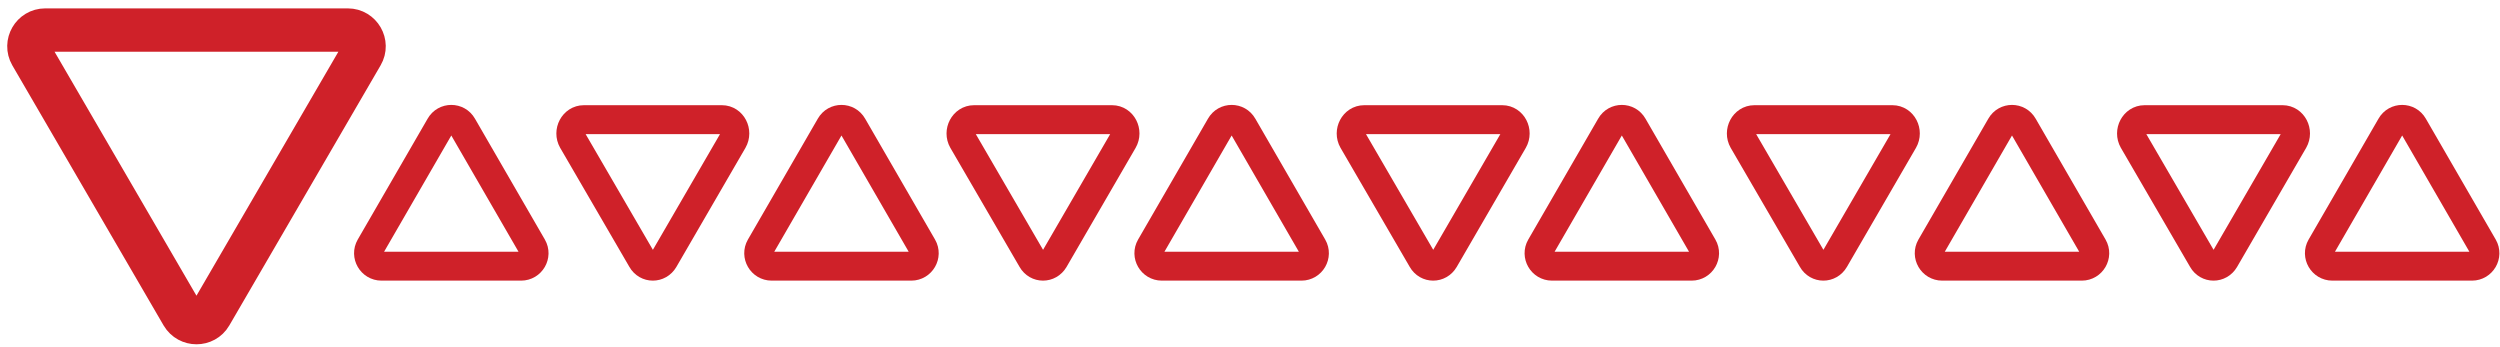
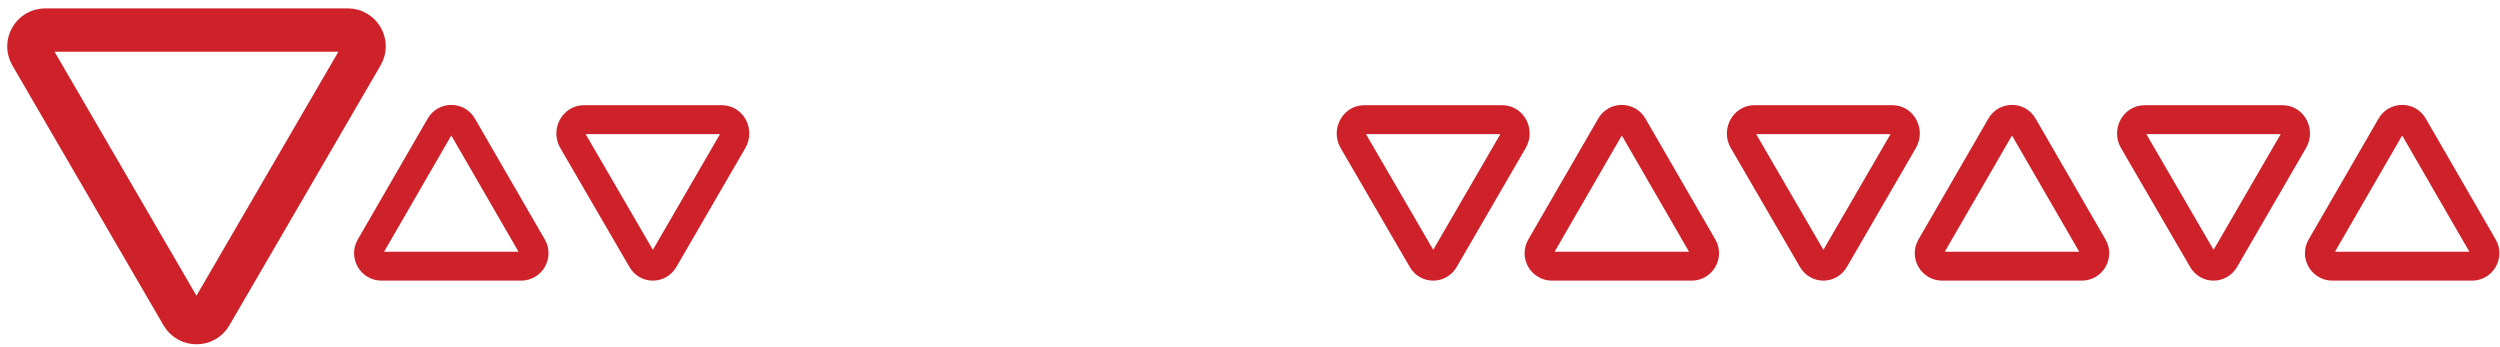
<svg xmlns="http://www.w3.org/2000/svg" version="1.2" baseProfile="tiny-ps" viewBox="0 0 173 24" width="173" height="24">
  <title>title-underline-red</title>
  <style>
		tspan { white-space:pre }
		.shp0 { fill: none;stroke: #cf2129;stroke-width: 3 } 
		.shp1 { fill: none;stroke: #cf2129;stroke-width: 2 } 
	</style>
  <g id="Triangles">
    <path id="Path 143" class="shp0" d="M14.57 21.77L25.04 3.77C25.48 3.02 24.93 2.08 24.07 2.08L3.13 2.08C2.26 2.08 1.72 3.02 2.15 3.77L12.62 21.77C13.06 22.51 14.14 22.51 14.57 21.77Z" />
    <path id="Path 144" class="shp1" d="M30.46 8.71L25.62 17.08C25.28 17.67 25.71 18.42 26.4 18.42L36.06 18.42C36.75 18.42 37.18 17.67 36.84 17.08L32 8.71C31.66 8.11 30.8 8.11 30.46 8.71Z" />
    <path id="Path 145" class="shp1" d="M45.94 17.97L50.72 9.73C51.08 9.1 50.66 8.28 49.96 8.28L40.4 8.28C39.7 8.28 39.27 9.1 39.63 9.73L44.42 17.97C44.76 18.57 45.59 18.57 45.94 17.97Z" />
-     <path id="Path 146" class="shp1" d="M57.46 8.71L52.62 17.08C52.28 17.67 52.71 18.42 53.4 18.42L63.06 18.42C63.75 18.42 64.18 17.67 63.84 17.08L59 8.71C58.66 8.11 57.8 8.11 57.46 8.71Z" />
-     <path id="Path 147" class="shp1" d="M72.94 17.97L77.72 9.73C78.08 9.1 77.66 8.28 76.96 8.28L67.4 8.28C66.7 8.28 66.27 9.1 66.63 9.73L71.42 17.97C71.76 18.57 72.59 18.57 72.94 17.97Z" />
-     <path id="Path 148" class="shp1" d="M84.46 8.71L79.62 17.08C79.28 17.67 79.71 18.42 80.4 18.42L90.06 18.42C90.75 18.42 91.18 17.67 90.84 17.08L86 8.71C85.66 8.11 84.8 8.11 84.46 8.71Z" />
    <path id="Path 149" class="shp1" d="M99.94 17.97L104.72 9.73C105.08 9.1 104.66 8.28 103.96 8.28L94.4 8.28C93.7 8.28 93.27 9.1 93.63 9.73L98.42 17.97C98.76 18.57 99.59 18.57 99.94 17.97Z" />
    <path id="Path 150" class="shp1" d="M111.46 8.71L106.62 17.08C106.28 17.67 106.71 18.42 107.4 18.42L117.06 18.42C117.75 18.42 118.18 17.67 117.84 17.08L113 8.71C112.66 8.11 111.8 8.11 111.46 8.71Z" />
    <path id="Path 151" class="shp1" d="M126.94 17.97L131.72 9.73C132.08 9.1 131.66 8.28 130.96 8.28L121.4 8.28C120.7 8.28 120.27 9.1 120.63 9.73L125.42 17.97C125.76 18.57 126.59 18.57 126.94 17.97Z" />
    <path id="Path 152" class="shp1" d="M138.46 8.71L133.62 17.08C133.28 17.67 133.71 18.42 134.4 18.42L144.06 18.42C144.75 18.42 145.18 17.67 144.84 17.08L140 8.71C139.66 8.11 138.8 8.11 138.46 8.71Z" />
    <path id="Path 153" class="shp1" d="M153.94 17.97L158.72 9.73C159.08 9.1 158.66 8.28 157.96 8.28L148.4 8.28C147.7 8.28 147.27 9.1 147.63 9.73L152.42 17.97C152.76 18.57 153.59 18.57 153.94 17.97Z" />
    <path id="Path 154" class="shp1" d="M165.46 8.71L160.62 17.08C160.28 17.67 160.71 18.42 161.4 18.42L171.06 18.42C171.75 18.42 172.18 17.67 171.84 17.08L167 8.71C166.66 8.11 165.8 8.11 165.46 8.71Z" />
  </g>
</svg>